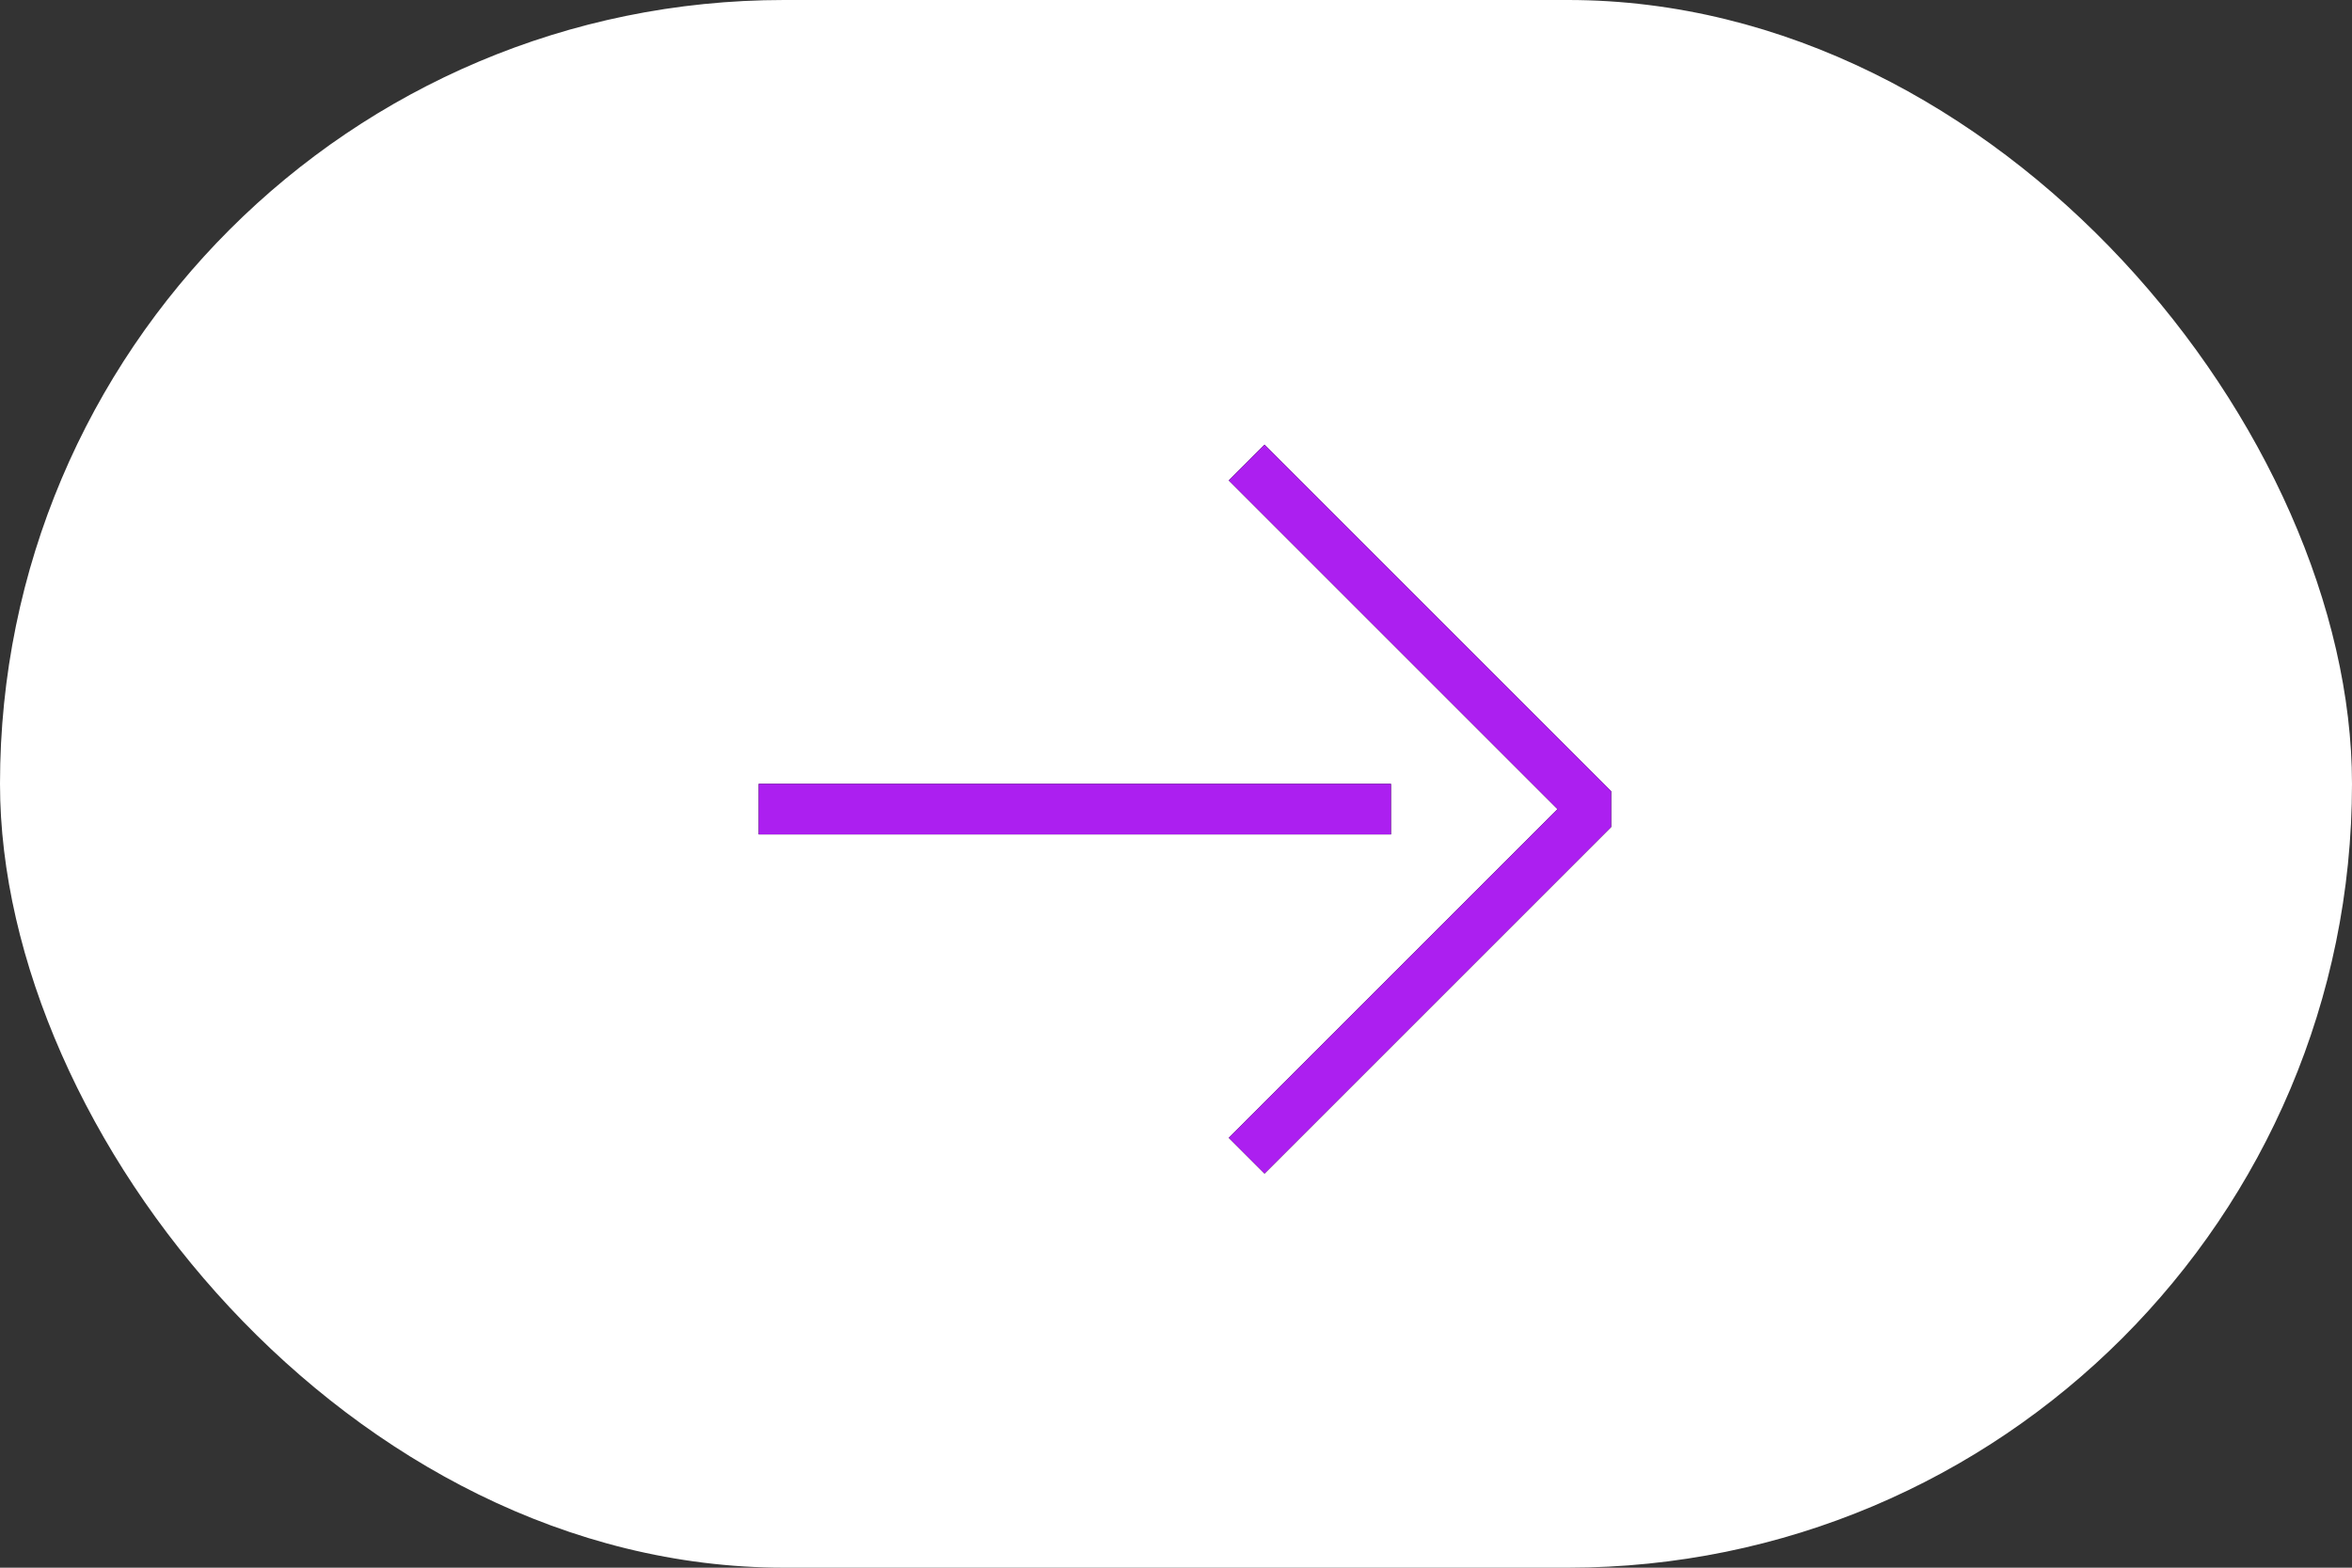
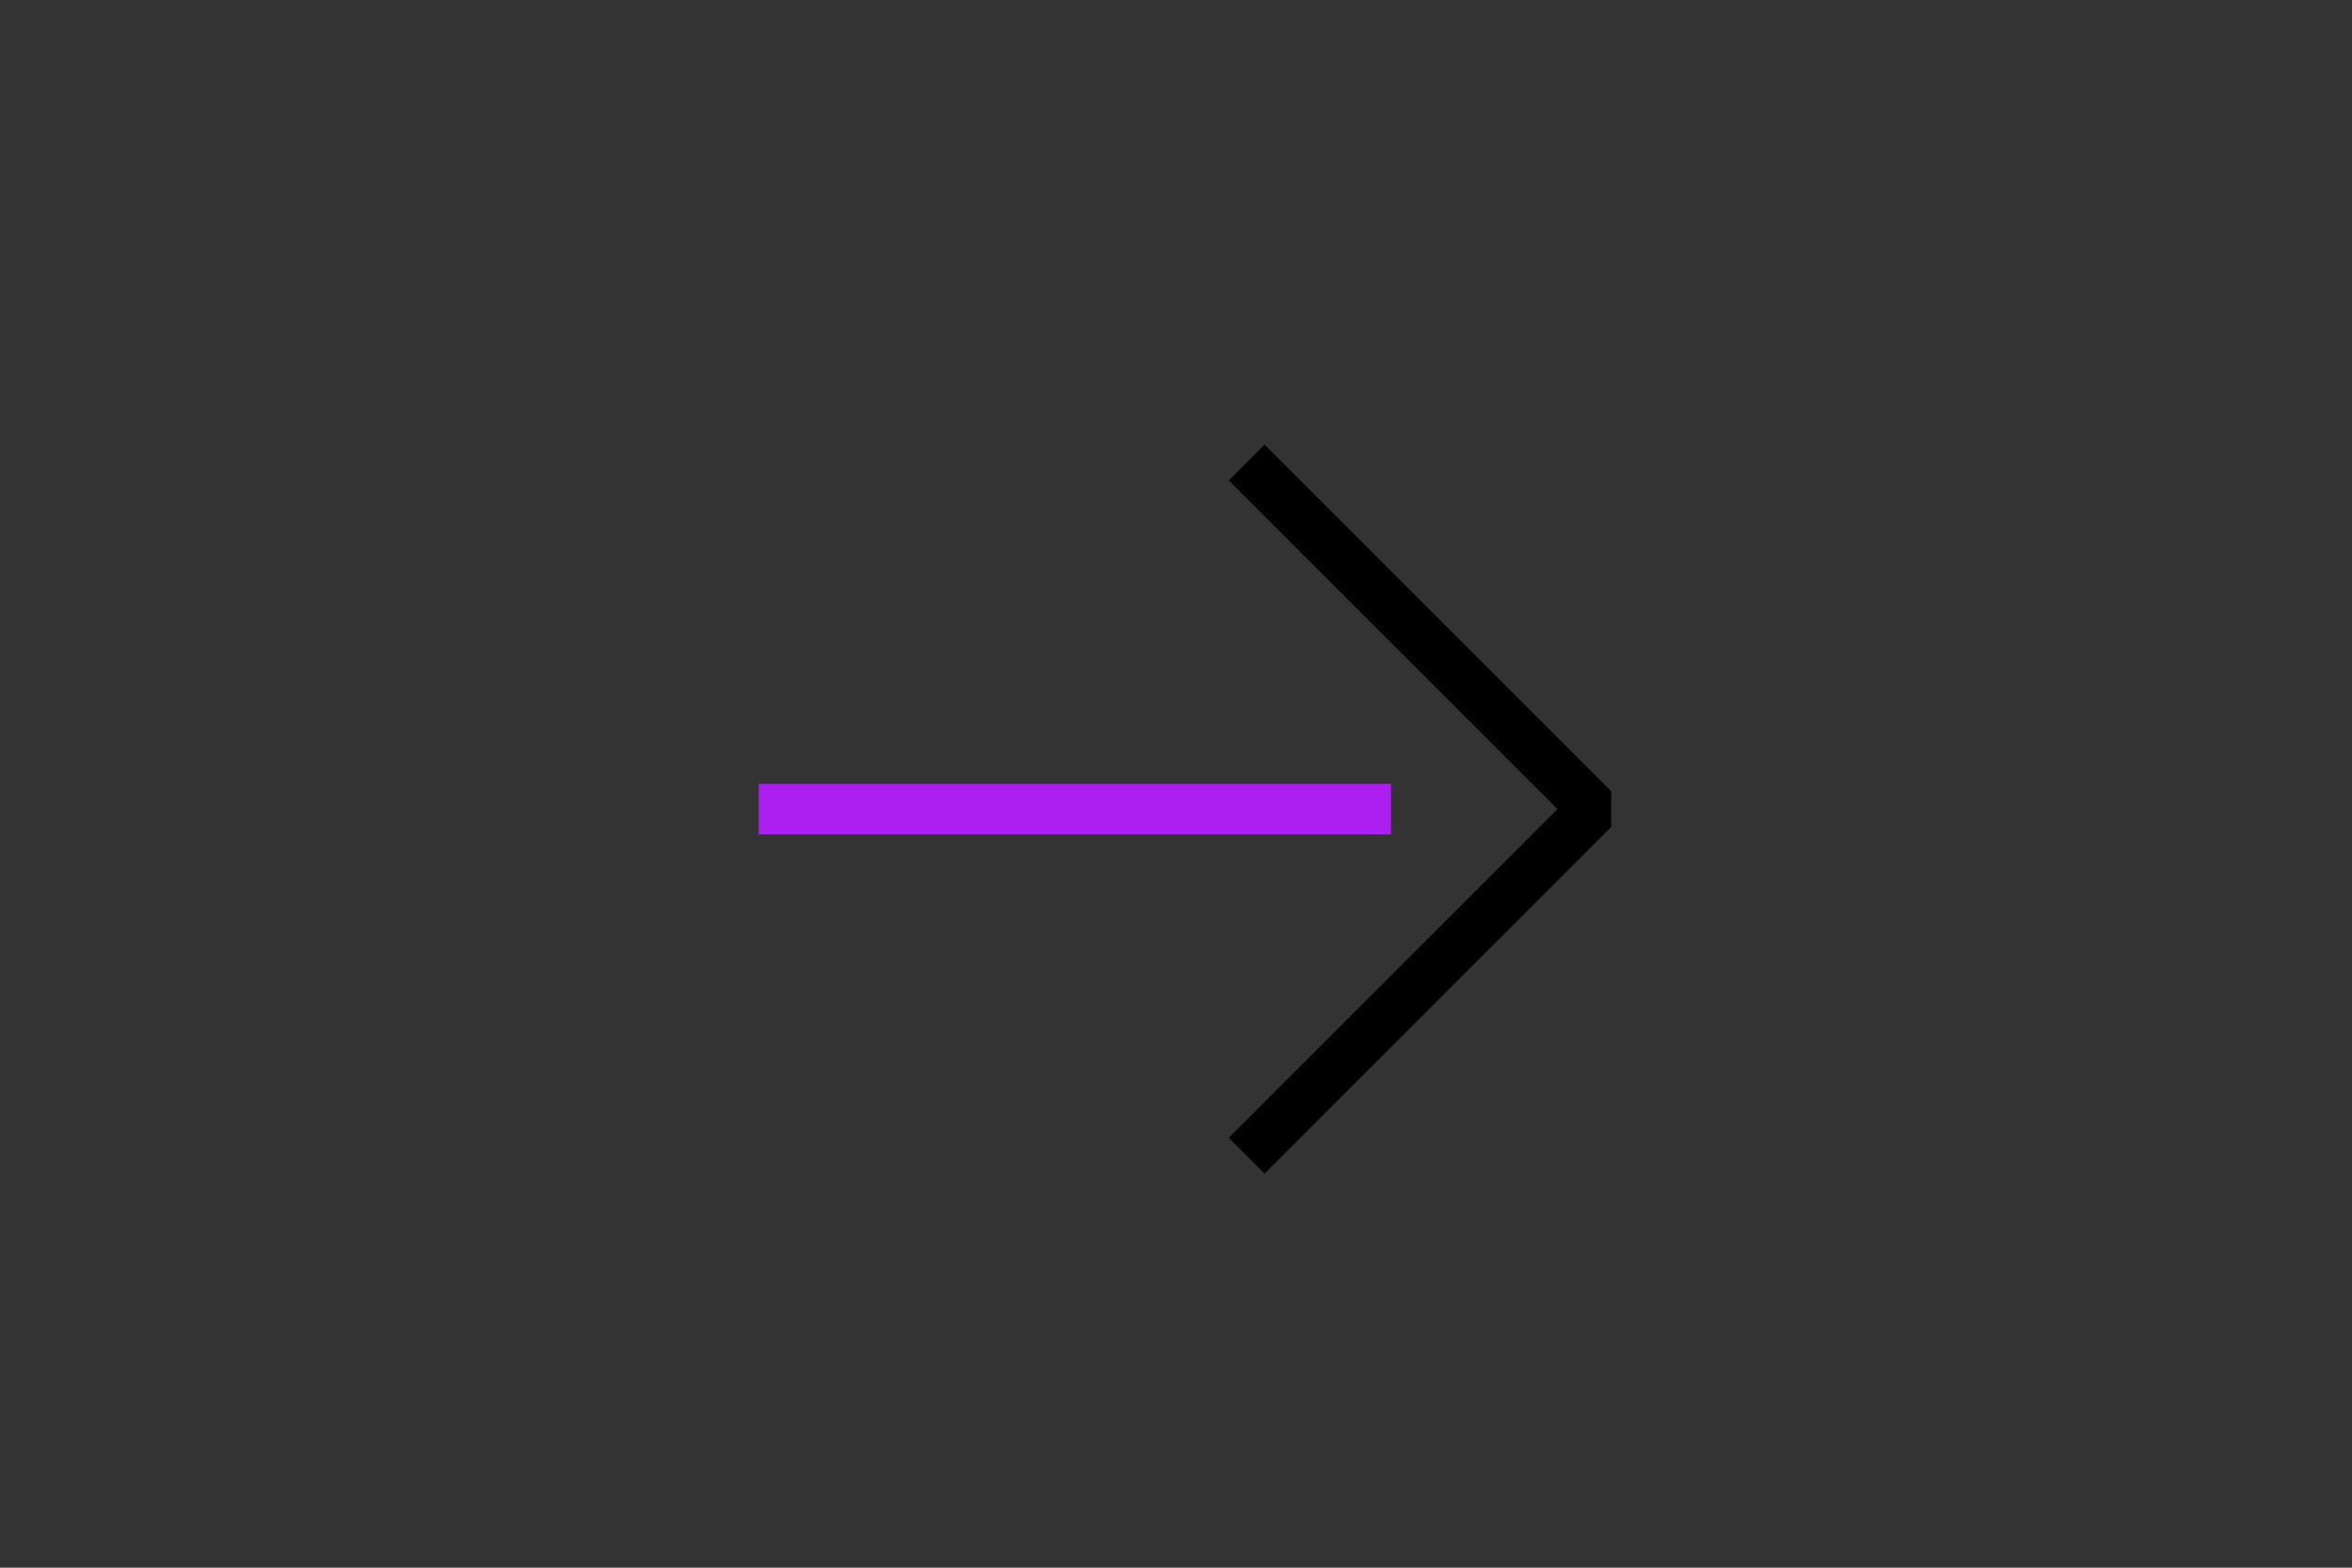
<svg xmlns="http://www.w3.org/2000/svg" width="93" height="62" viewBox="0 0 93 62" fill="none">
  <rect x="0" y="0" width="93" height="62" fill="#333333" stroke="none" />
-   <rect y="0" width="93" height="62" rx="31" fill="white" />
  <path d="M50 19L63 32L50 45" stroke="black" stroke-width="2" stroke-linecap="square" stroke-linejoin="bevel" />
-   <path d="M50 19L63 32L50 45" stroke="#AC1FF0" stroke-width="2" stroke-linecap="square" stroke-linejoin="bevel" />
-   <path d="M55 32H30" stroke="black" stroke-width="2" />
  <path d="M55 32H30" stroke="#AC1FF0" stroke-width="2" />
</svg>